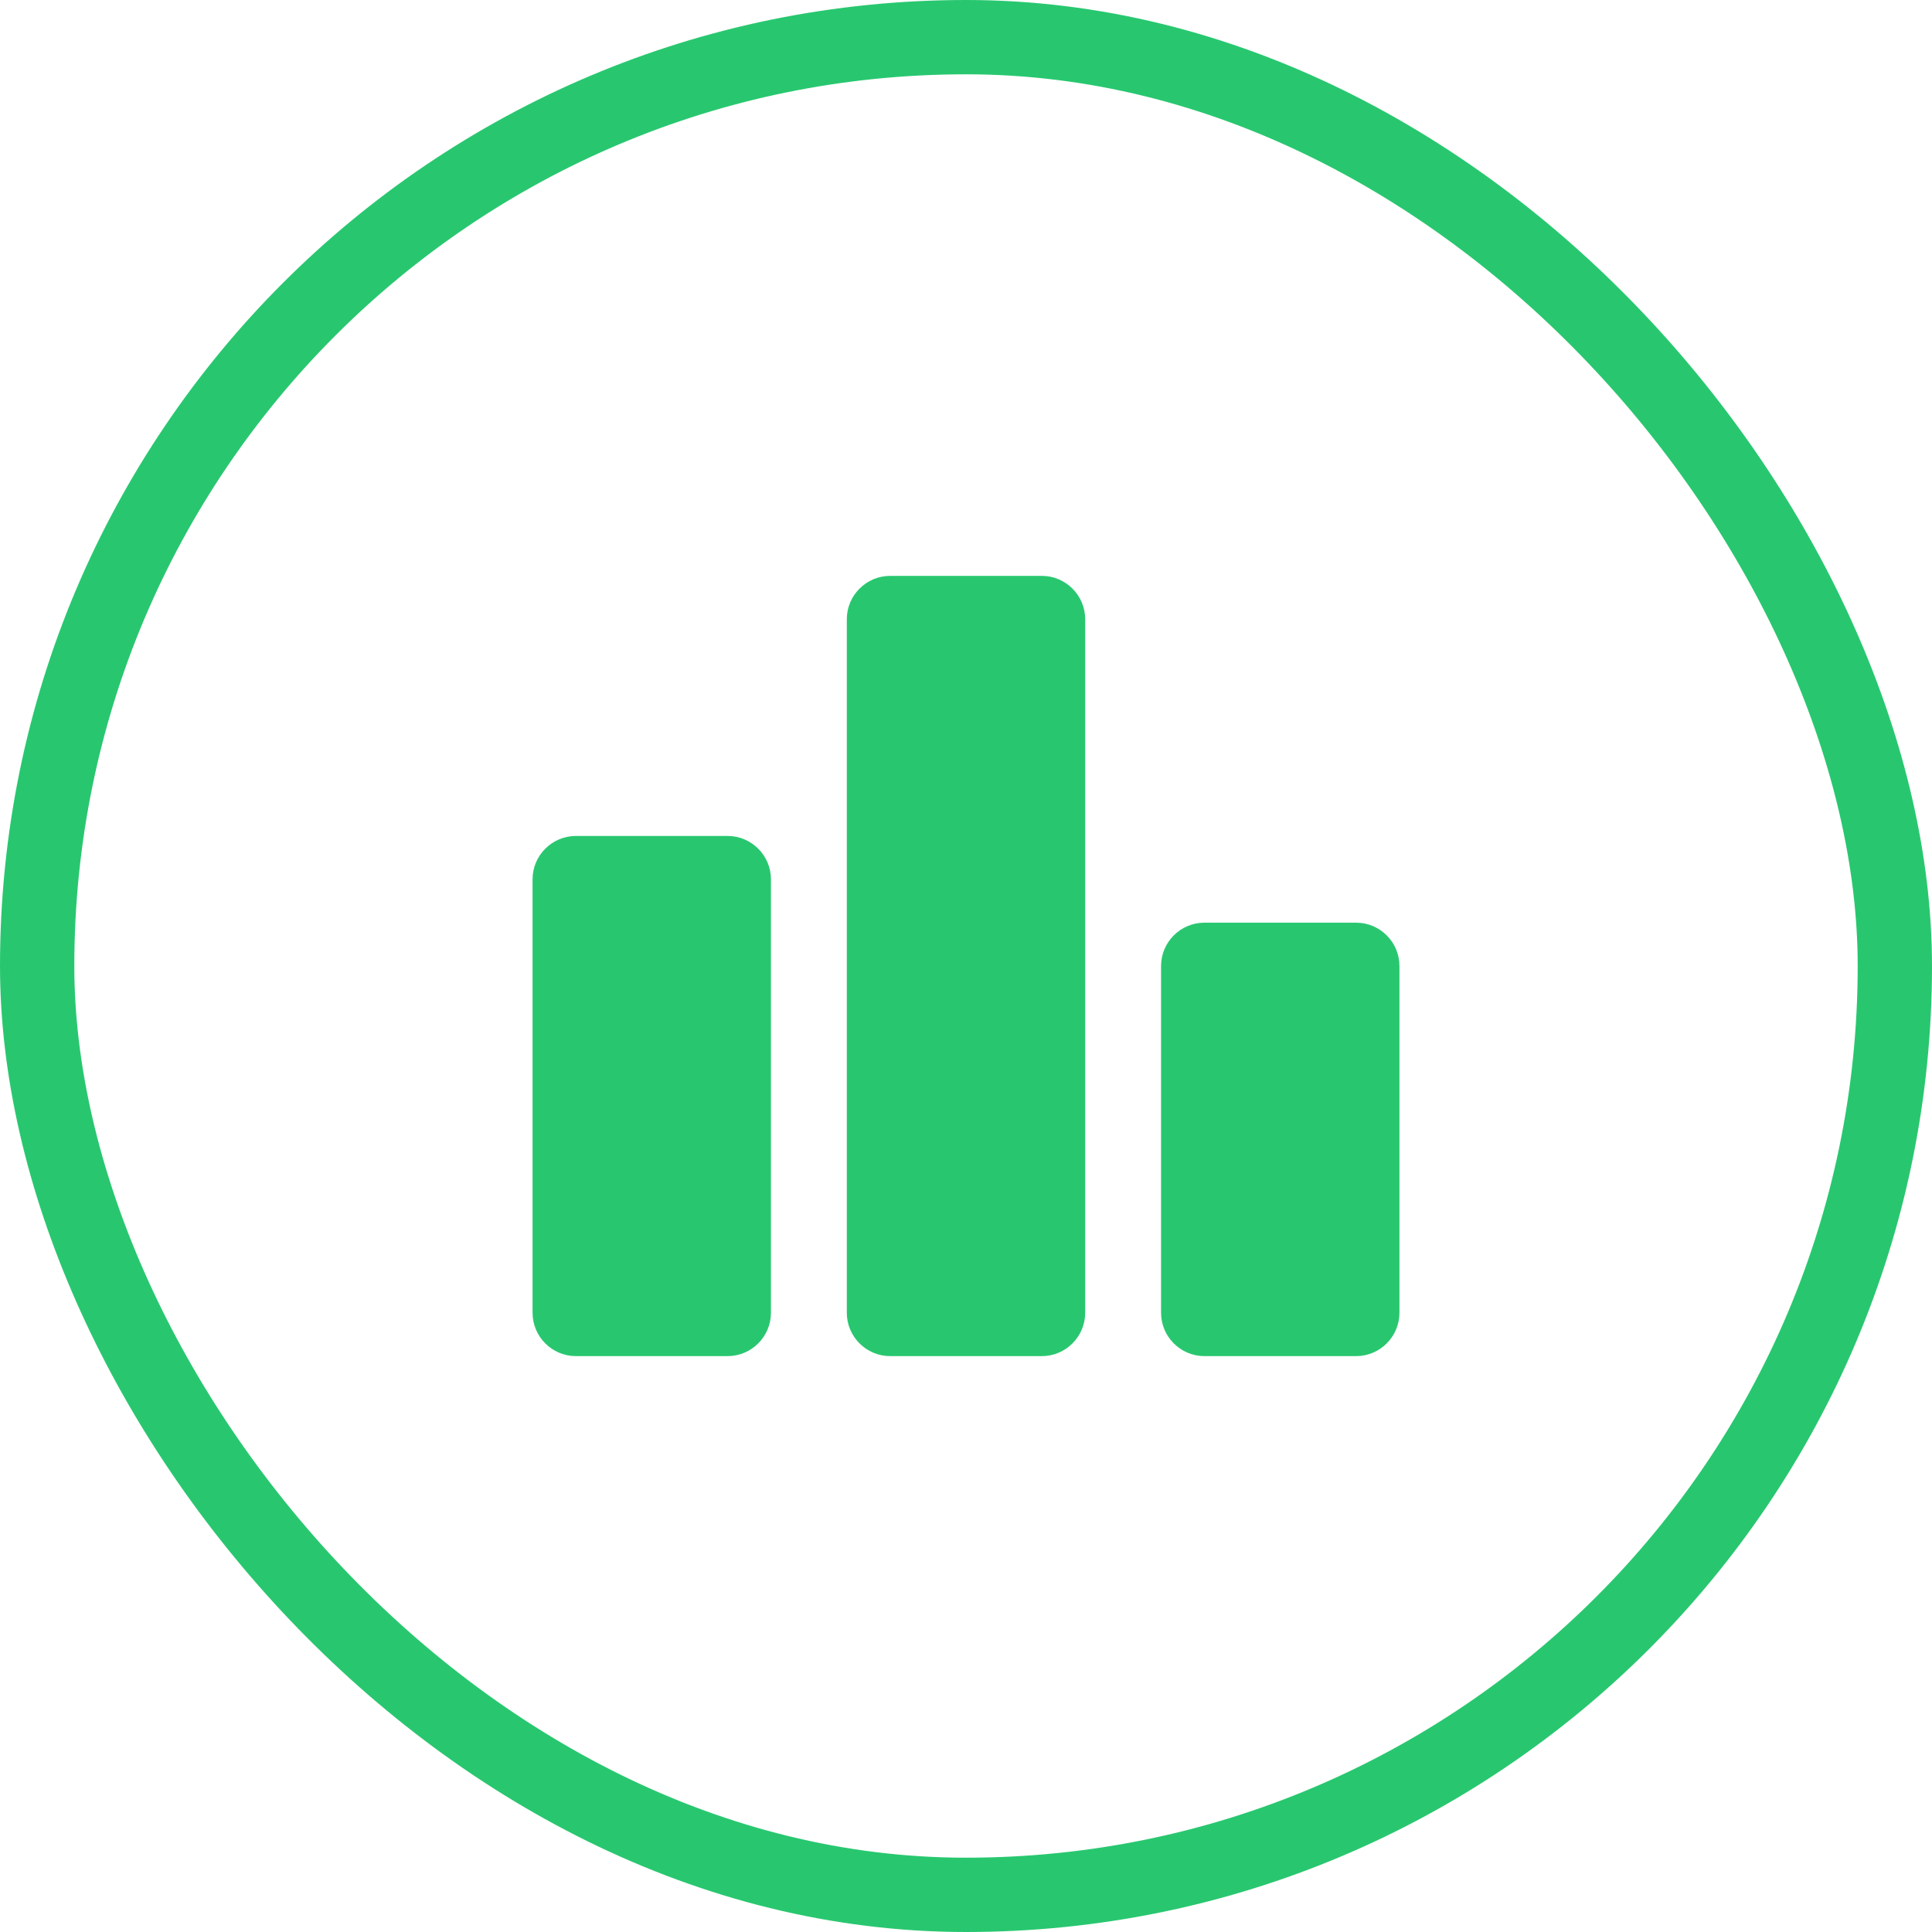
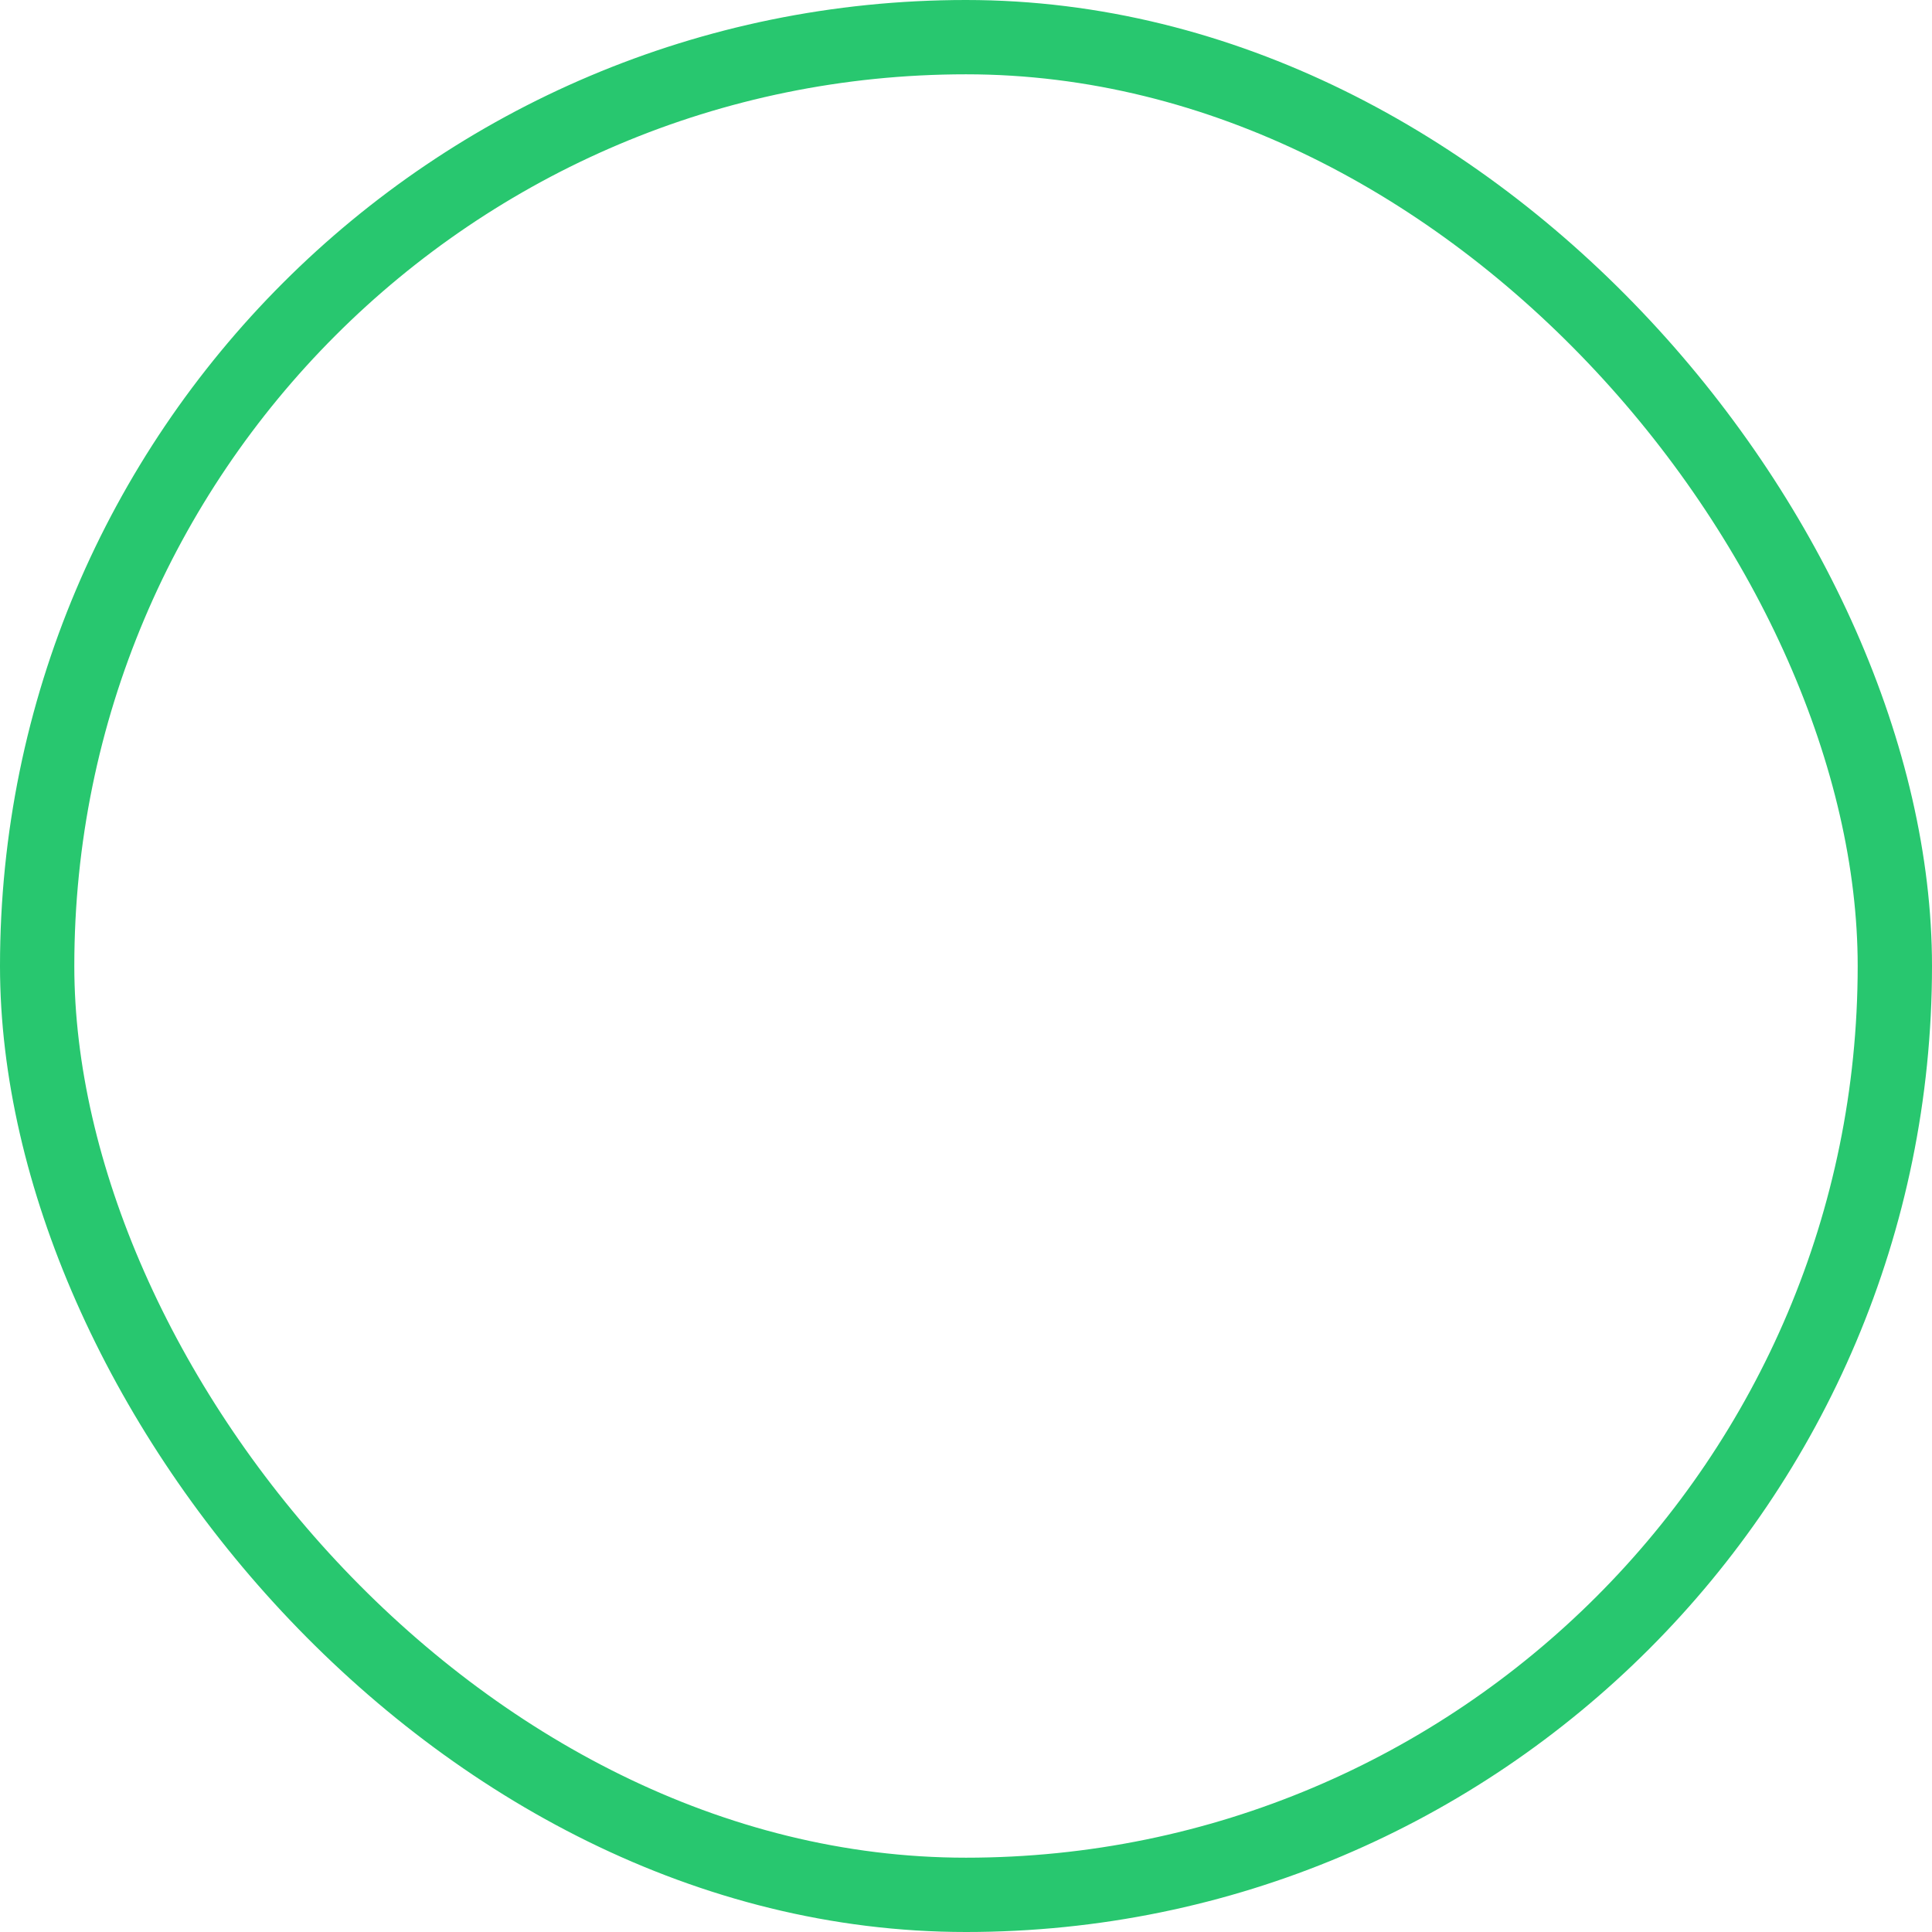
<svg xmlns="http://www.w3.org/2000/svg" width="26" height="26" viewBox="0 0 26 26" fill="none">
  <g clip-path="url(#clip0_20567_46321)">
-     <path d="M9.792 18.25H7.75C7.429 18.25 7.167 17.988 7.167 17.667V11.833C7.167 11.512 7.429 11.25 7.75 11.25H9.792C10.113 11.25 10.375 11.512 10.375 11.833V17.667C10.375 17.988 10.113 18.25 9.792 18.25ZM14.021 7.75H11.979C11.658 7.75 11.396 8.012 11.396 8.333V17.667C11.396 17.988 11.658 18.25 11.979 18.25H14.021C14.342 18.25 14.604 17.988 14.604 17.667V8.333C14.604 8.012 14.342 7.75 14.021 7.75ZM18.25 12.417H16.208C15.887 12.417 15.625 12.679 15.625 13V17.667C15.625 17.988 15.887 18.25 16.208 18.25H18.25C18.571 18.25 18.833 17.988 18.833 17.667V13C18.833 12.679 18.571 12.417 18.25 12.417Z" fill="#28C76F" />
-   </g>
+     </g>
  <rect x="0.5" y="0.5" width="25" height="25" rx="12.5" stroke="#28C76F" />
  <defs>
    <clipPath id="clip0_20567_46321">
-       <rect width="14" height="14" fill="white" transform="translate(6 6)" />
-     </clipPath>
+       </clipPath>
  </defs>
</svg>